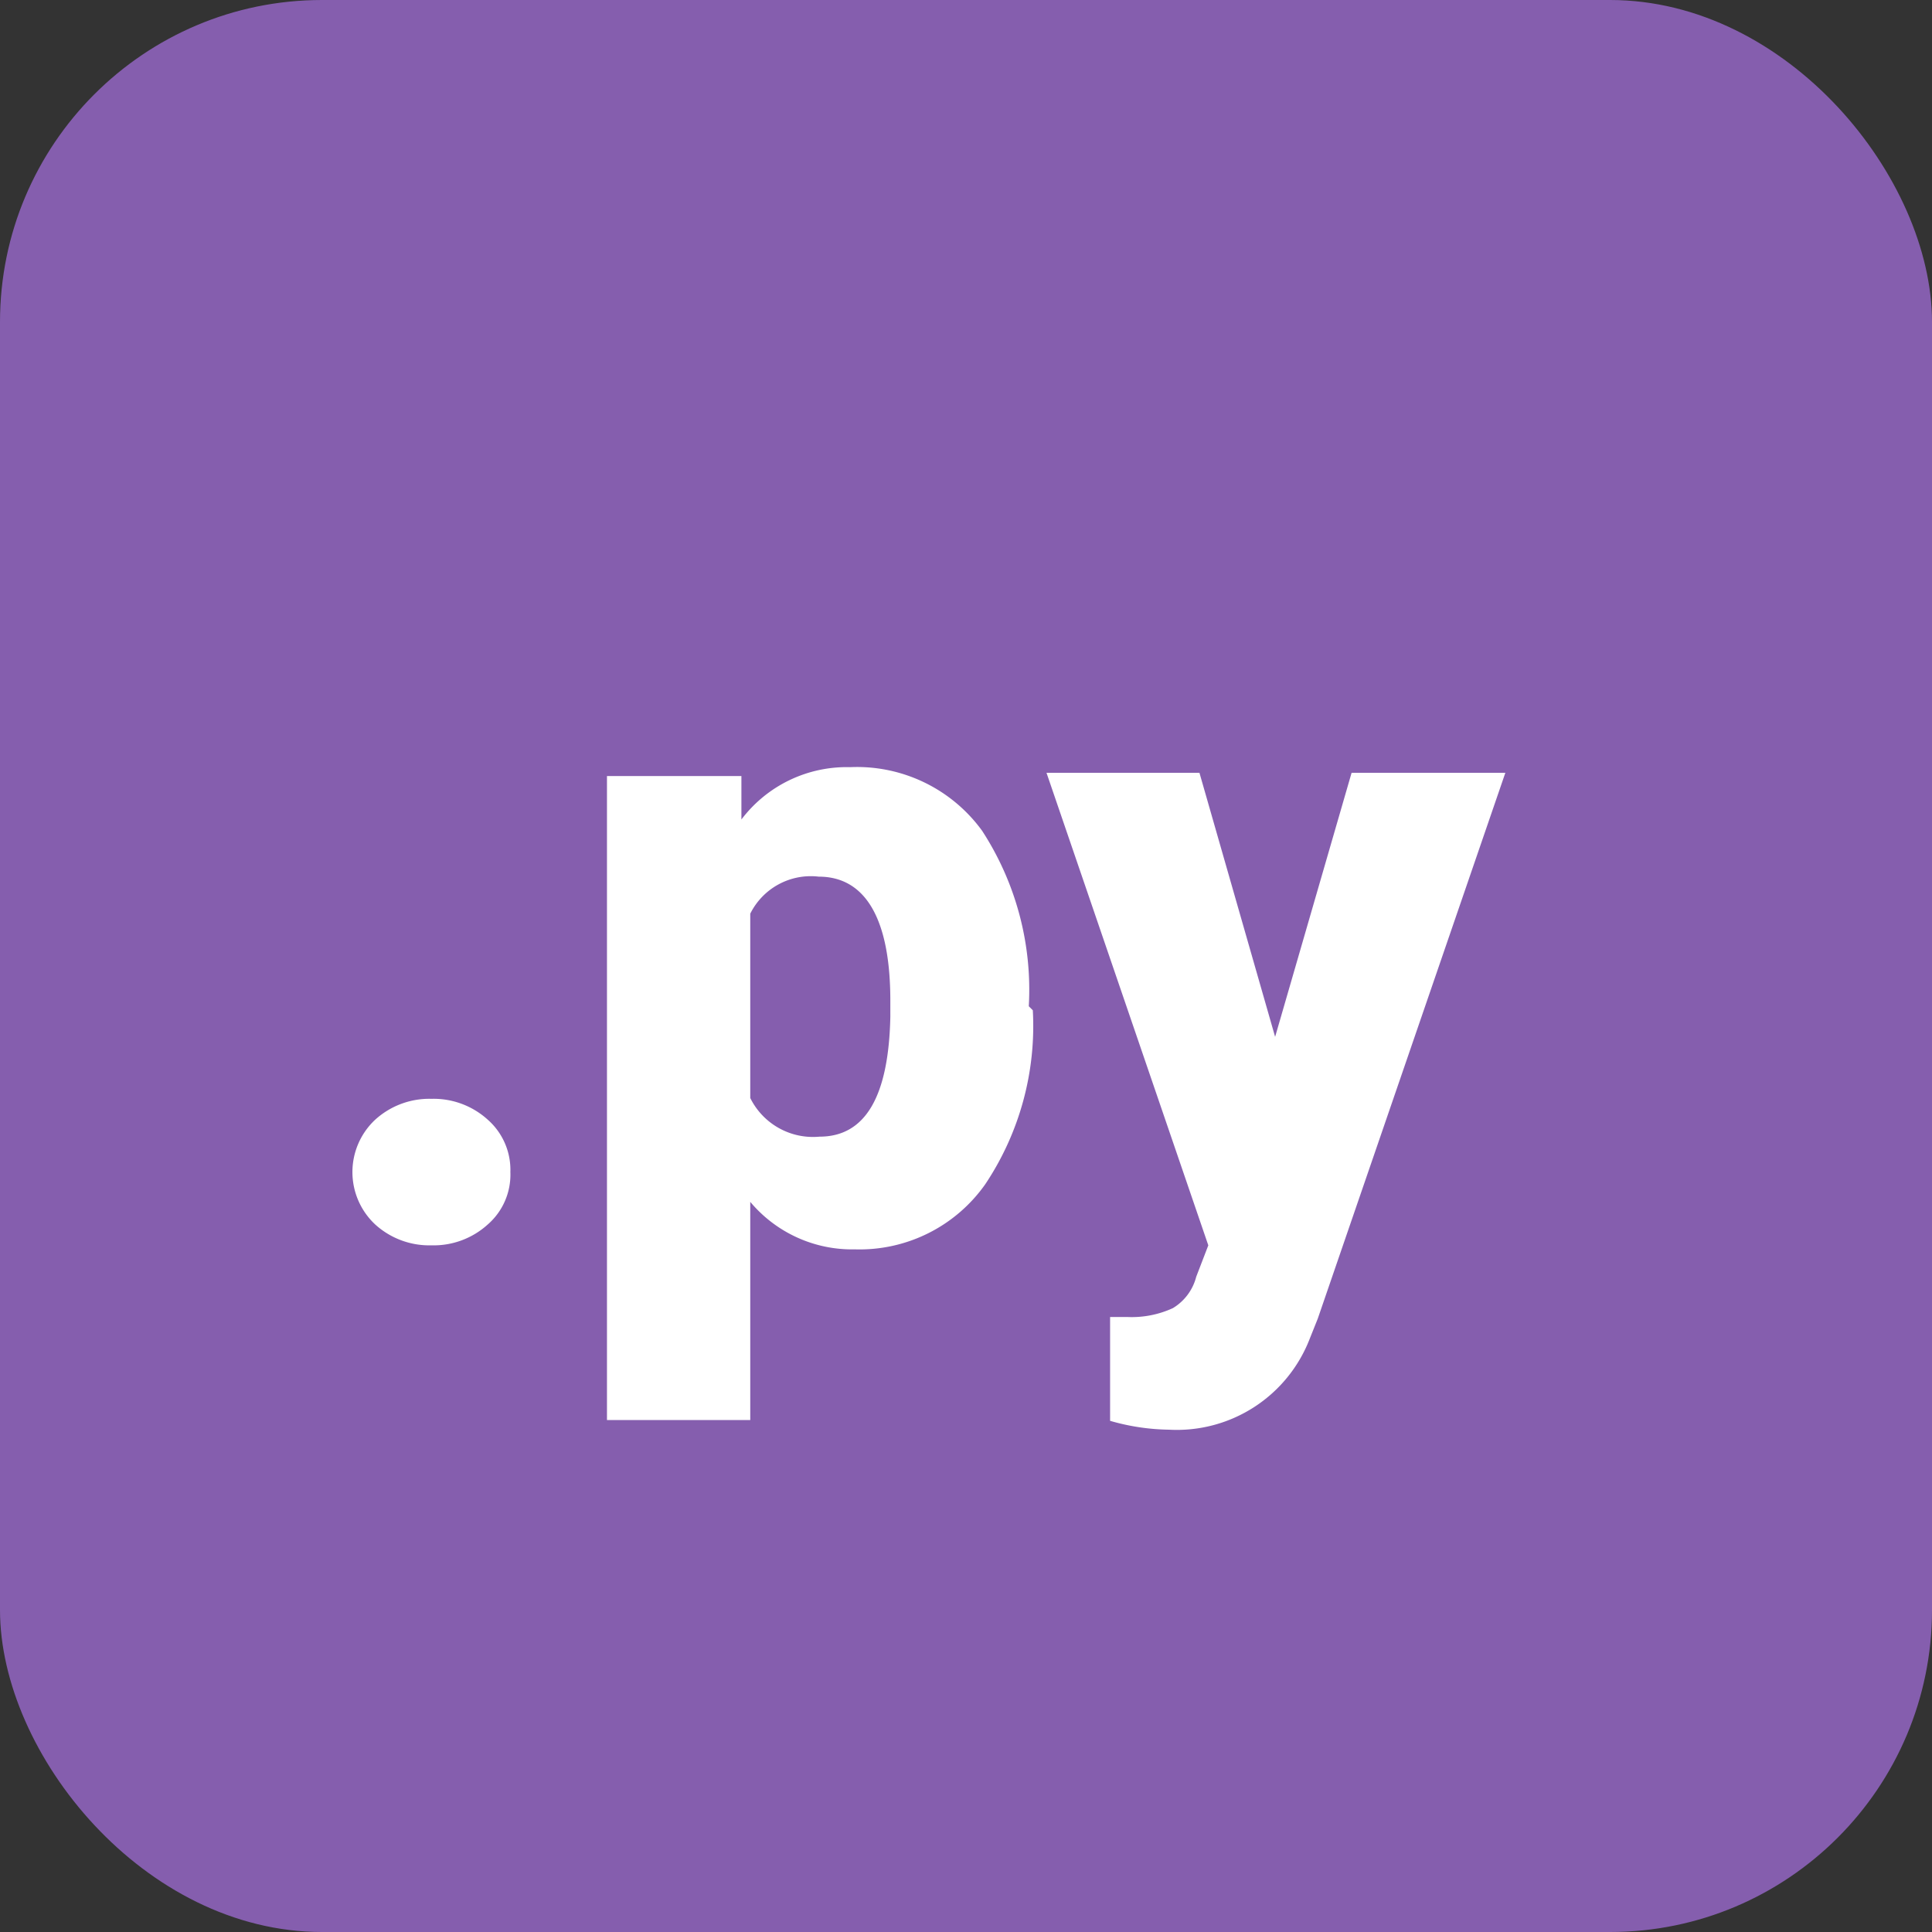
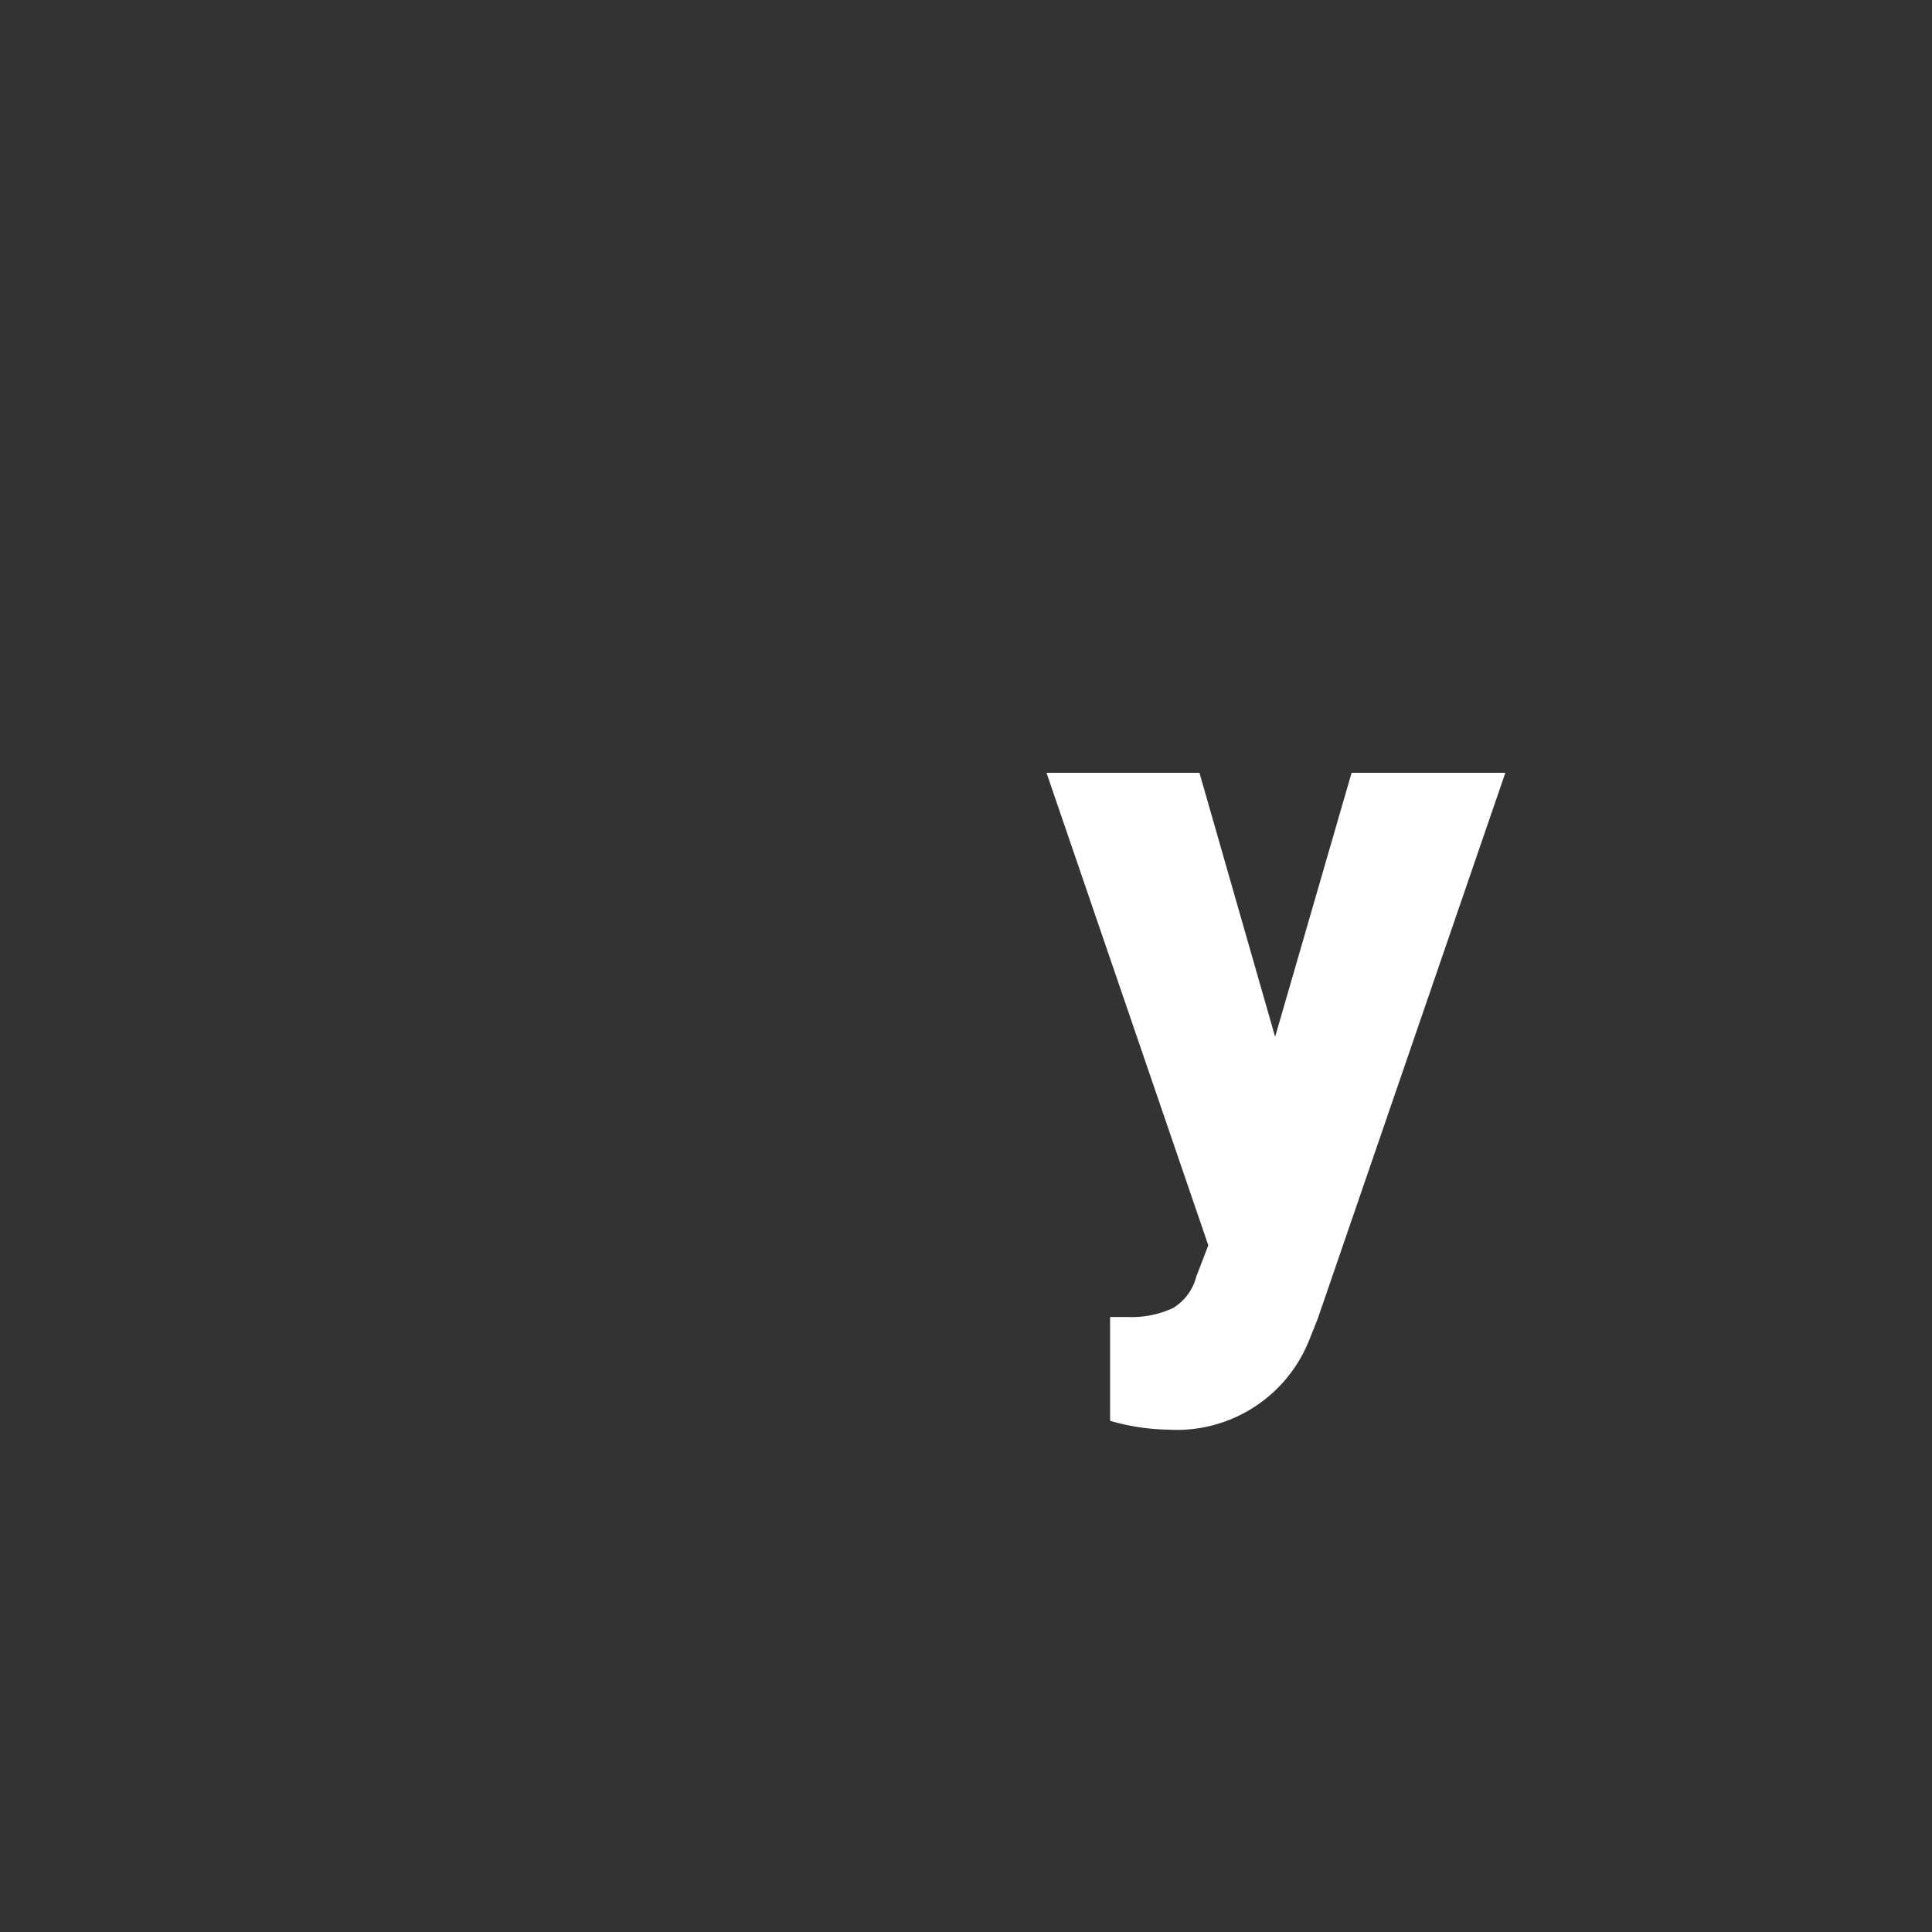
<svg xmlns="http://www.w3.org/2000/svg" width="24" height="24" viewBox="0 0 24 24">
  <rect x="0" y="0" width="24" height="24" fill="#333333" stroke="none" />
  <defs>
    <style>.cls-1{fill:#855eae;}.cls-2{fill:#fff;}</style>
  </defs>
  <title>menu-docs-013-24x24</title>
  <g id="Слой_2" data-name="Слой 2">
    <g id="Слой_1-2" data-name="Слой 1">
-       <rect class="cls-1" width="24" height="24" rx="4" ry="4" />
-       <path class="cls-2" d="M5.36,13.65a1,1,0,0,1,.7.26.83.83,0,0,1,.28.65.82.82,0,0,1-.28.65,1,1,0,0,1-.7.26,1,1,0,0,1-.7-.26.89.89,0,0,1,0-1.3A1,1,0,0,1,5.36,13.65Z" />
-       <path class="cls-2" d="M12.83,12.55a3.54,3.54,0,0,1-.59,2.16,1.91,1.91,0,0,1-1.62.81,1.65,1.65,0,0,1-1.3-.59v2.71H7.54v-8H9.21l0,.54a1.64,1.64,0,0,1,1.35-.65,1.92,1.92,0,0,1,1.64.79,3.62,3.62,0,0,1,.58,2.18Zm-1.77-.12c0-1-.3-1.54-.89-1.54a.84.84,0,0,0-.85.46v2.29a.87.87,0,0,0,.86.48c.57,0,.86-.5.88-1.49Z" />
      <path class="cls-2" d="M15.84,12.88l.95-3.28H18.7l-2.33,6.78-.1.25a1.77,1.77,0,0,1-1.75,1.13,2.75,2.75,0,0,1-.73-.11V16.36H14a1.22,1.22,0,0,0,.57-.11.64.64,0,0,0,.29-.39l.15-.39L13,9.6h1.9Z" />
    </g>
  </g>
</svg>